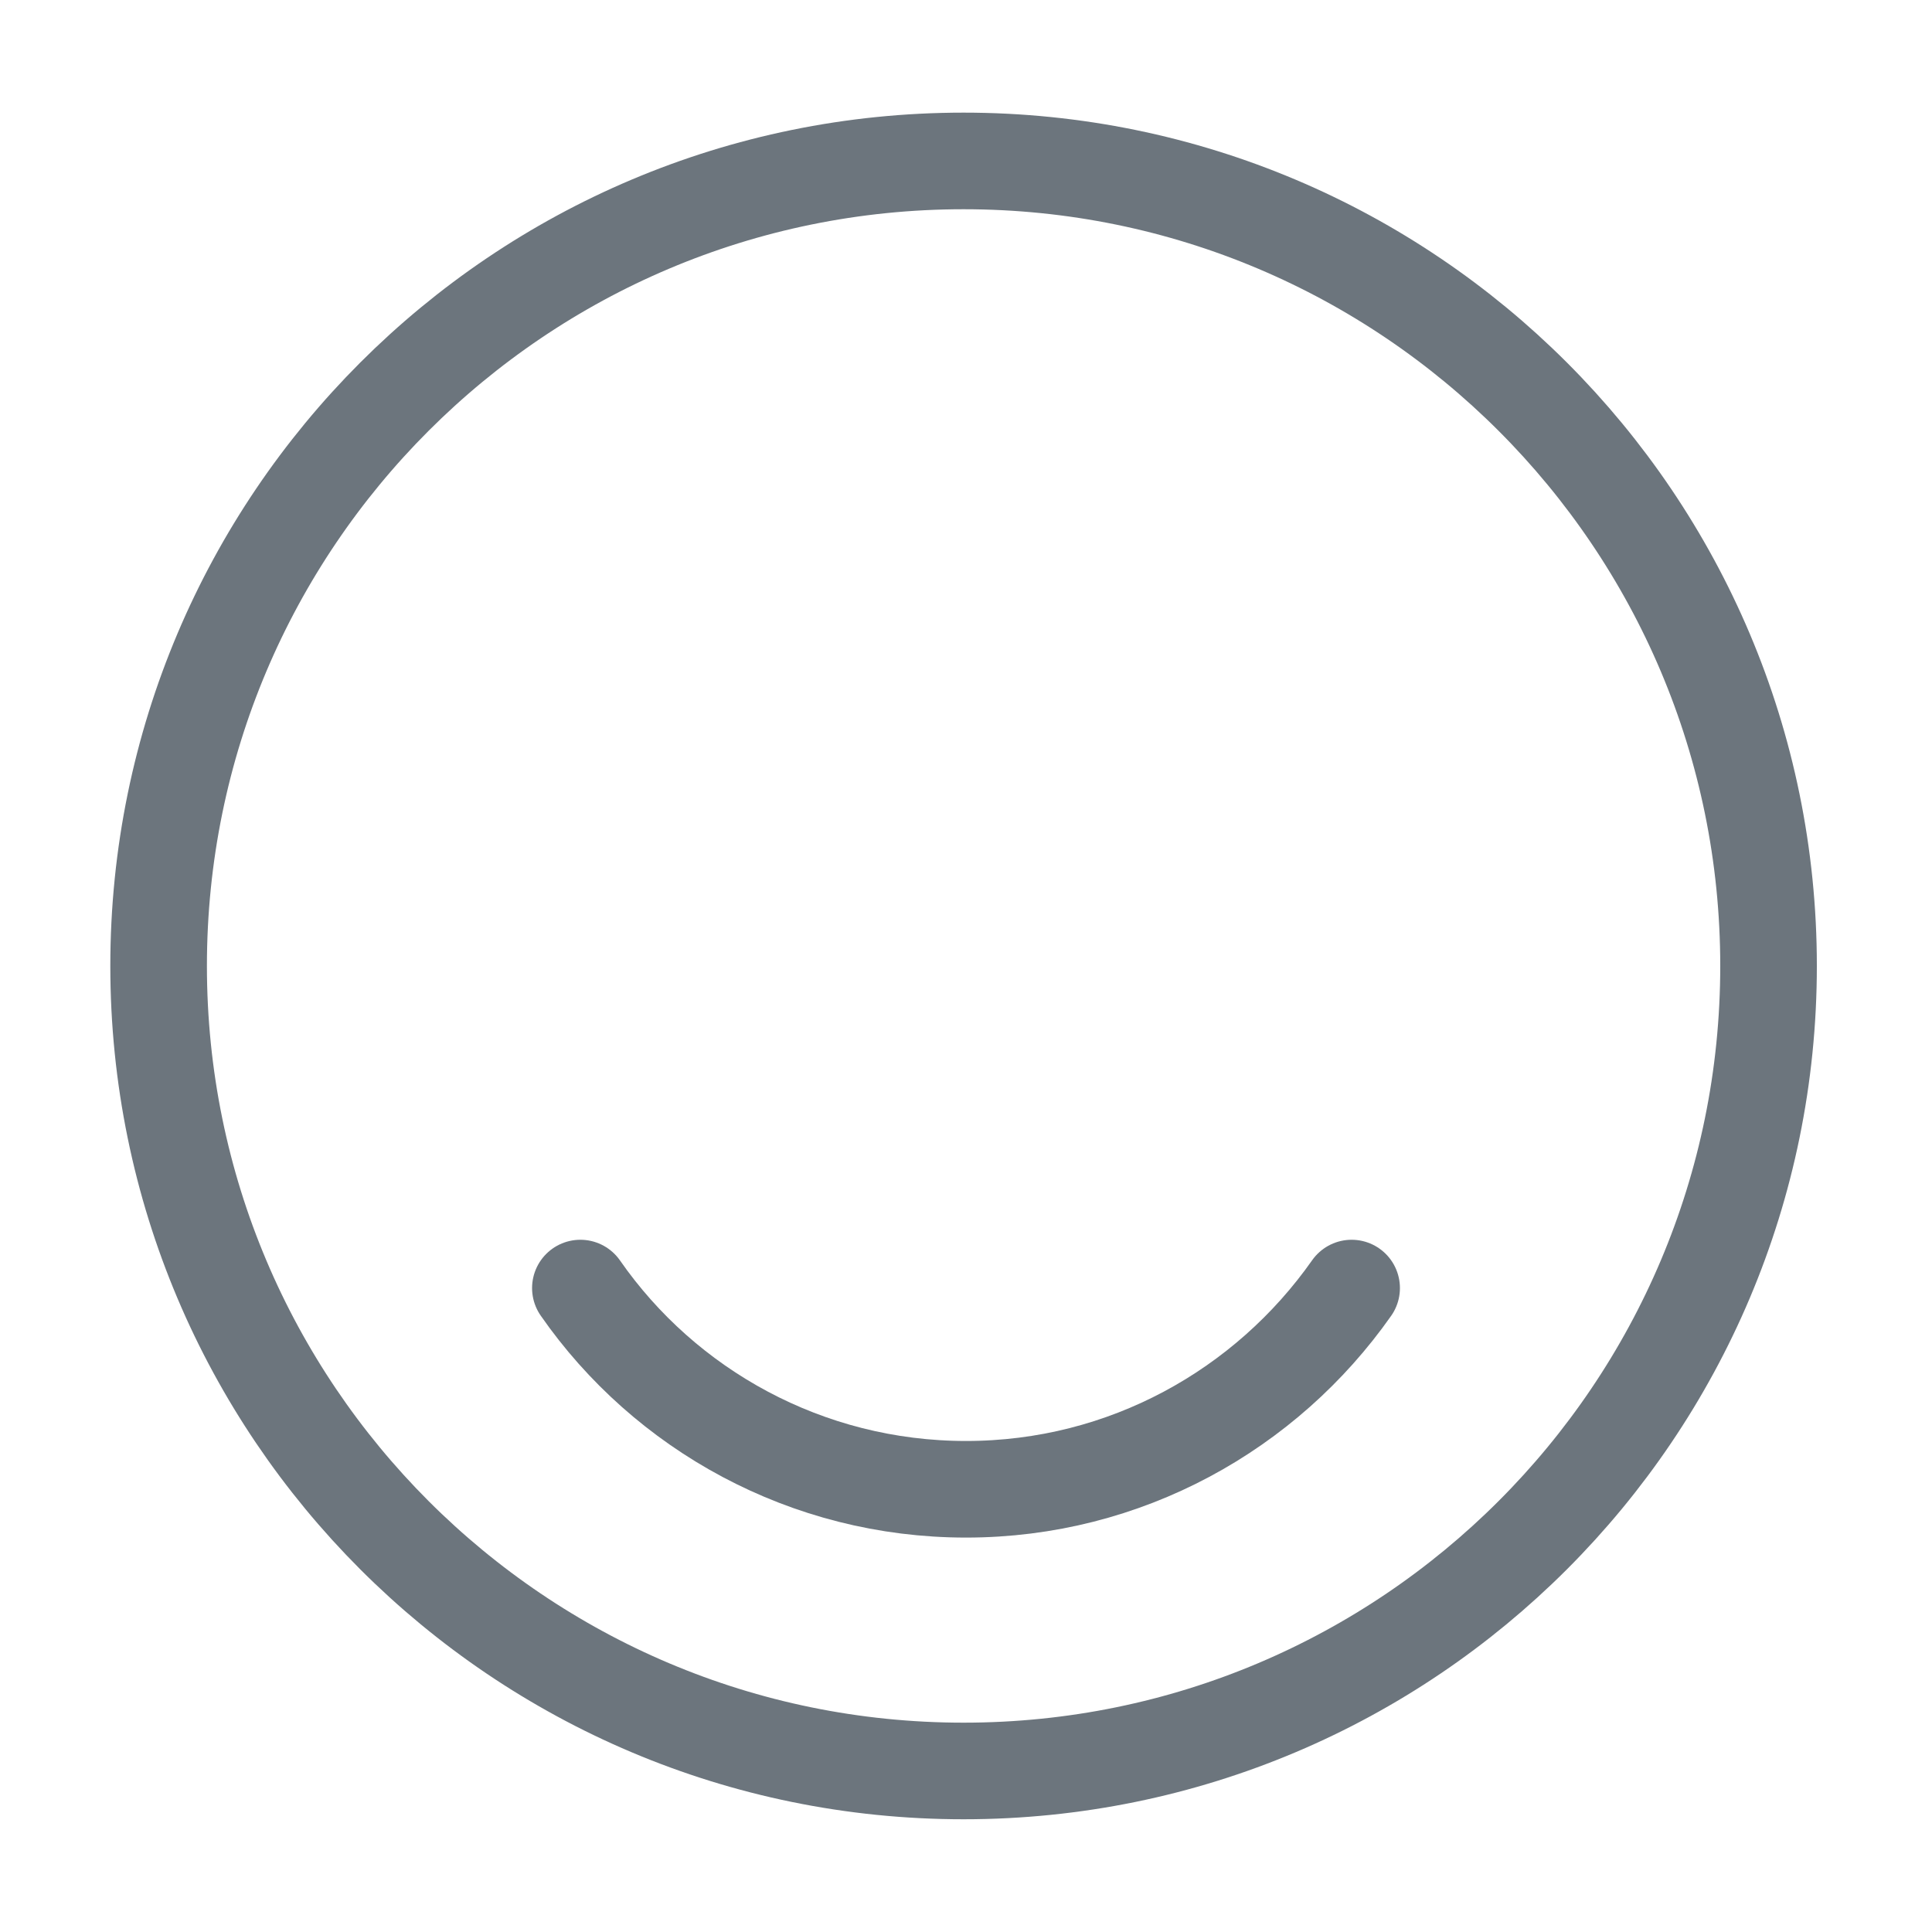
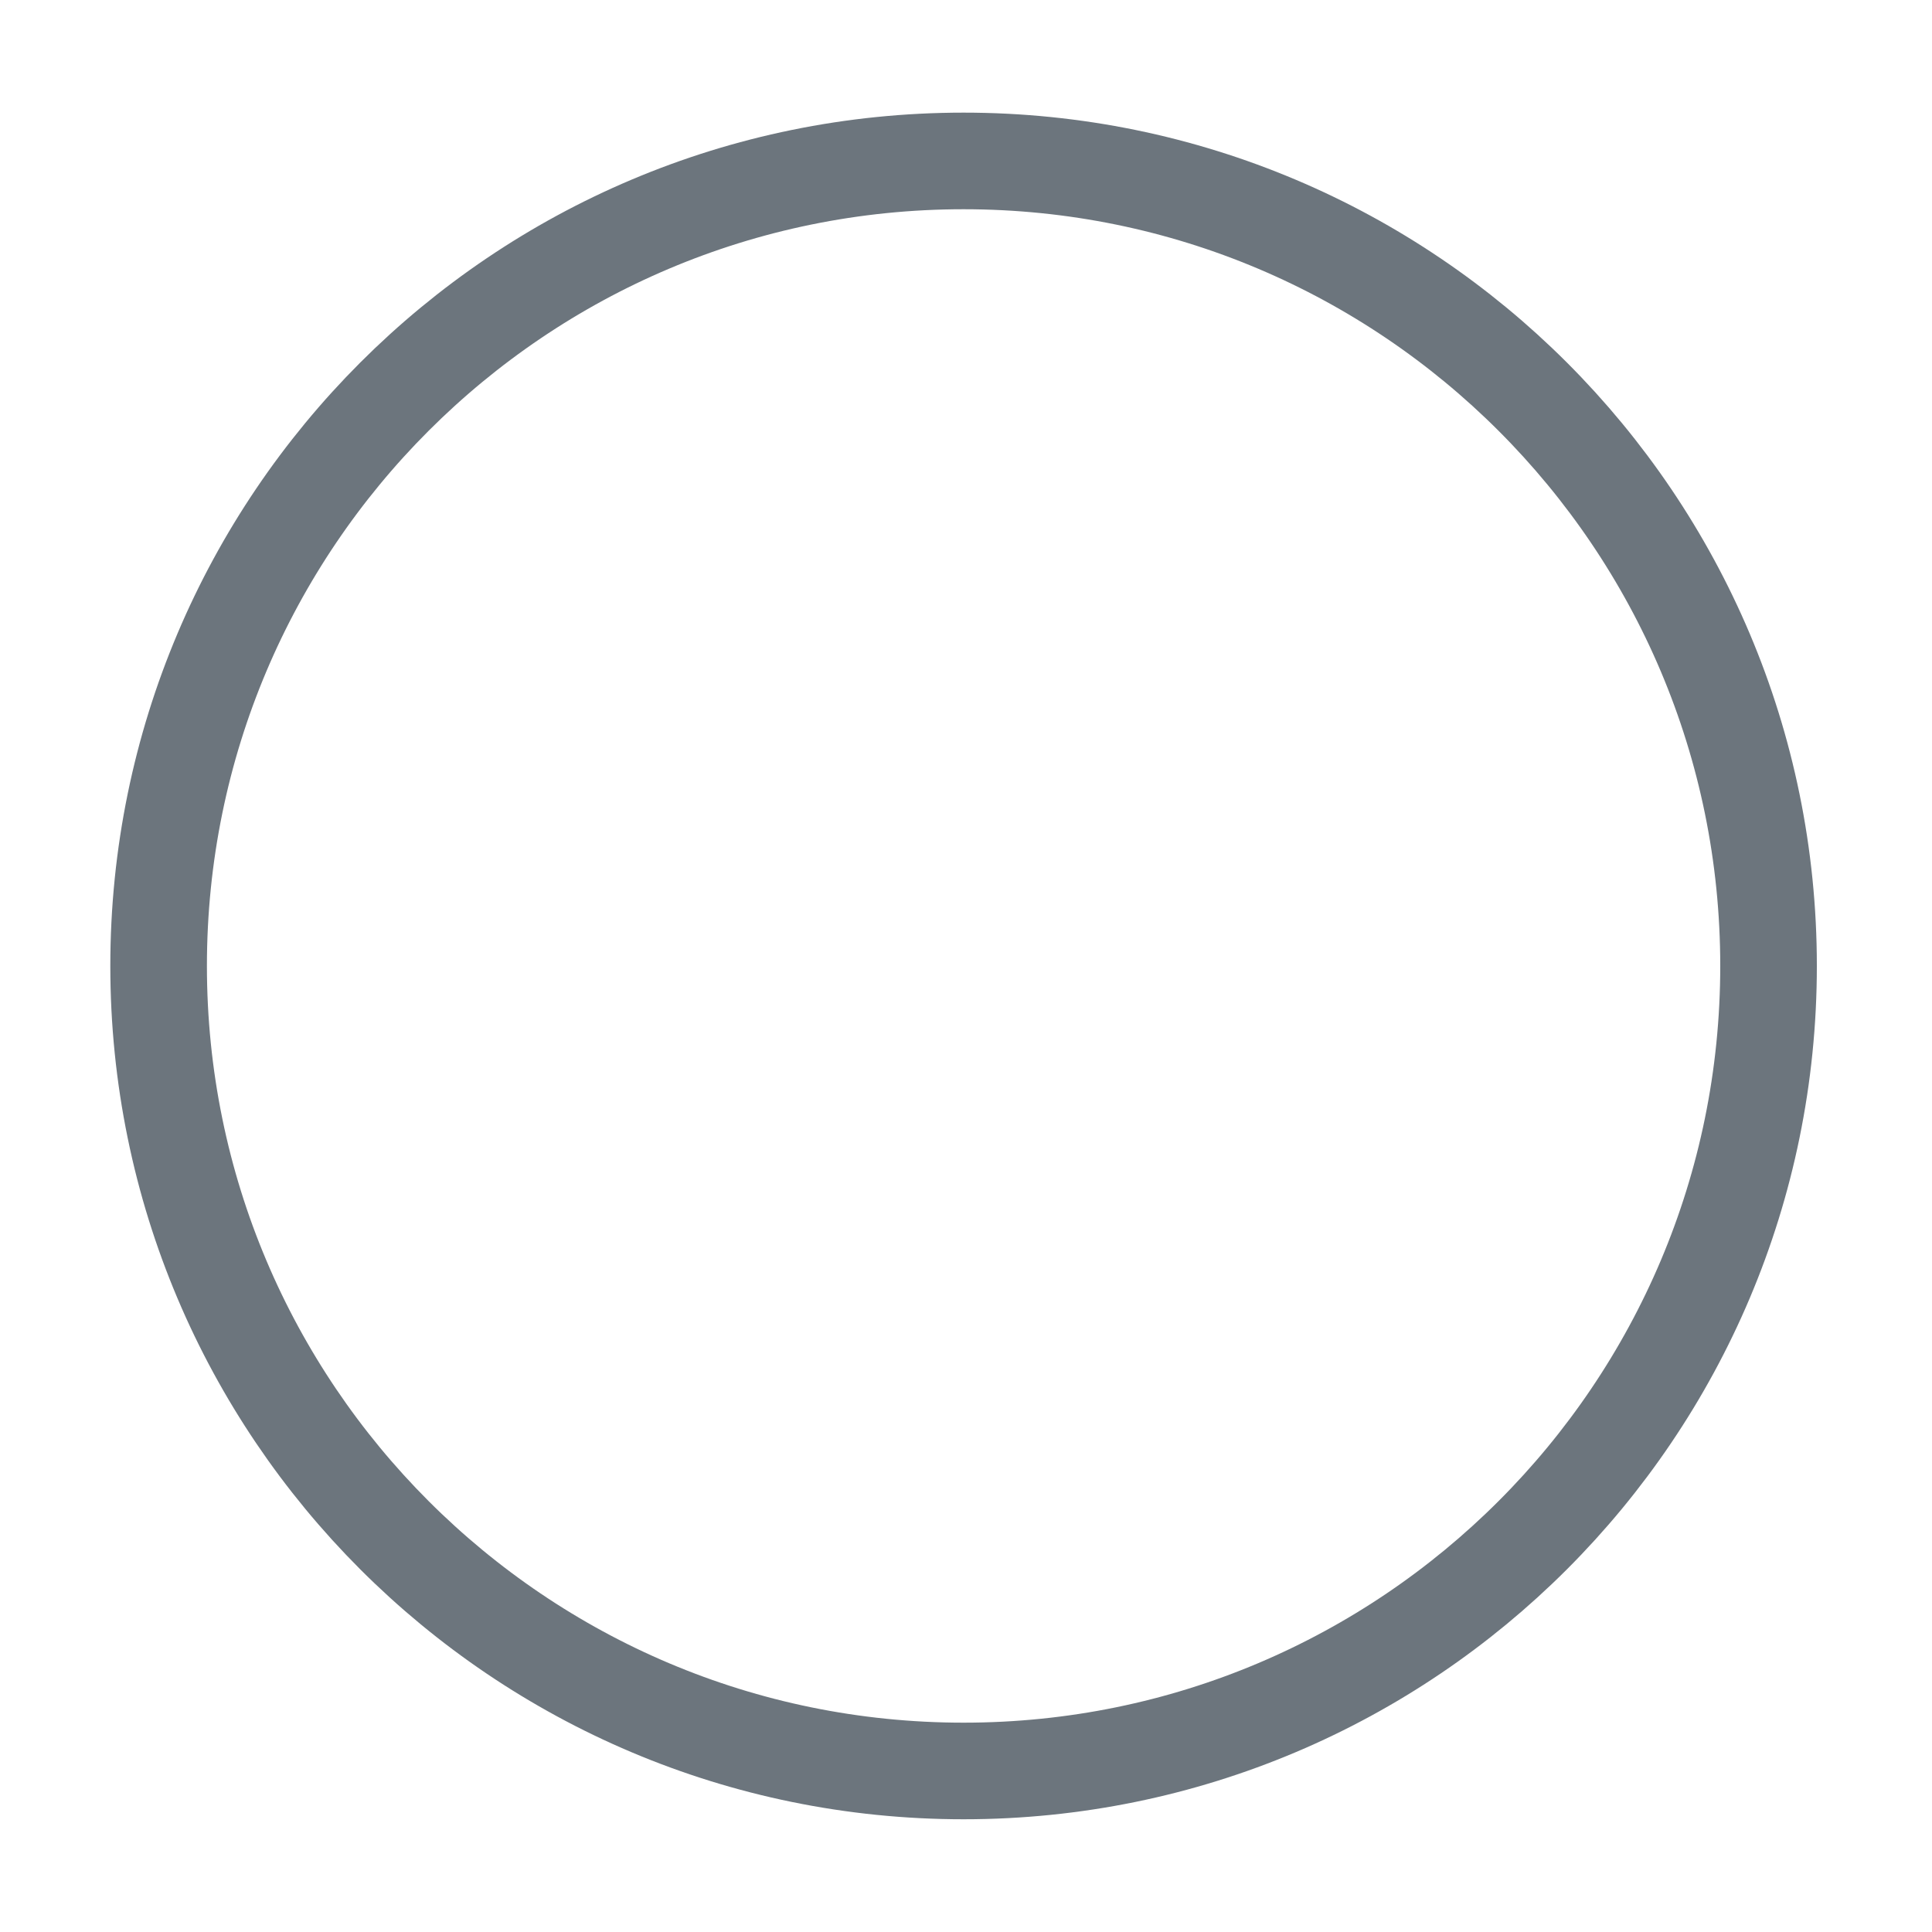
<svg xmlns="http://www.w3.org/2000/svg" width="20" height="20" viewBox="0 0 20 20" fill="none">
  <path d="M9.975 18.333C14.577 18.333 18.308 14.602 18.308 9.999C18.308 5.397 14.577 1.666 9.975 1.666C5.373 1.666 1.642 5.397 1.642 9.999C1.642 14.602 5.373 18.333 9.975 18.333Z" stroke="#6C757D" stroke-linecap="round" stroke-linejoin="round" />
-   <path d="M6.008 13.334C6.883 14.592 8.35 15.417 10 15.417C11.65 15.417 13.108 14.592 13.992 13.334" stroke="#6C757D" stroke-linecap="round" stroke-linejoin="round" />
</svg>